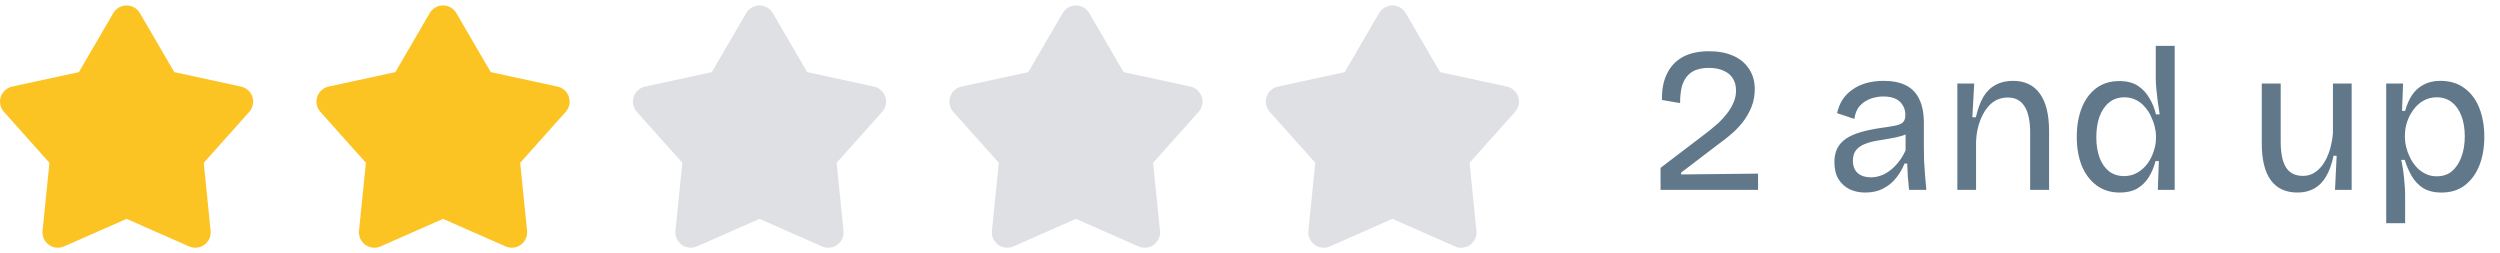
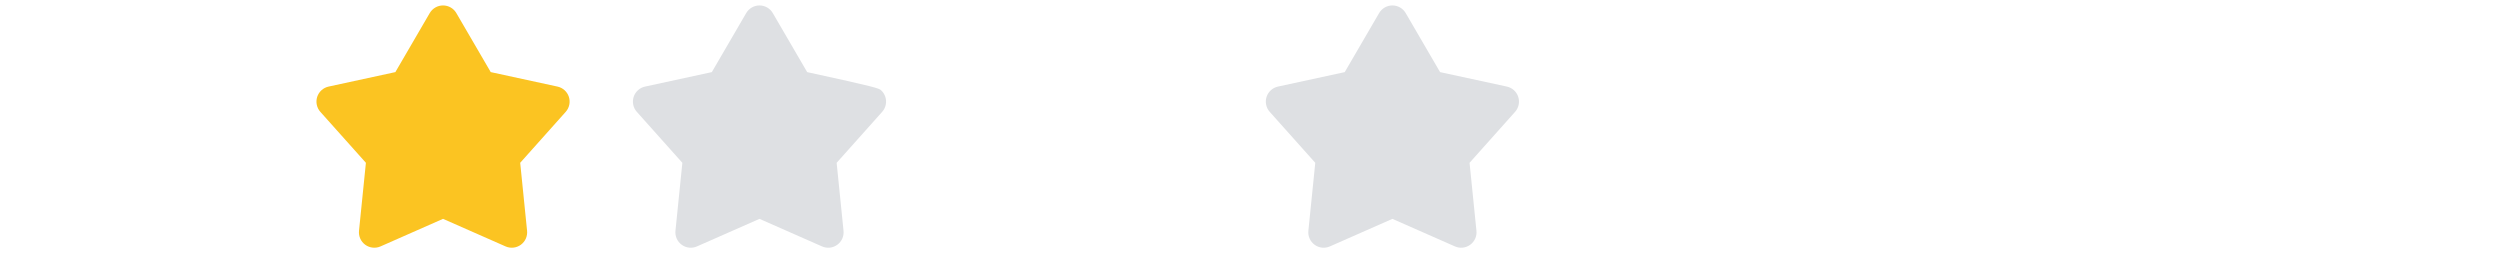
<svg xmlns="http://www.w3.org/2000/svg" width="158" height="16" viewBox="0 0 158 16" fill="none">
-   <path d="M7.16 0.827C7.246 0.68 7.369 0.558 7.516 0.473C7.663 0.389 7.83 0.344 8 0.344C8.17 0.344 8.337 0.389 8.485 0.473C8.632 0.558 8.755 0.68 8.84 0.827L11.014 4.558L15.234 5.472C15.4 5.508 15.554 5.587 15.68 5.701C15.806 5.815 15.9 5.96 15.953 6.122C16.005 6.284 16.014 6.456 15.979 6.622C15.944 6.789 15.866 6.943 15.753 7.069L12.876 10.29L13.311 14.586C13.329 14.755 13.301 14.926 13.232 15.081C13.162 15.236 13.053 15.37 12.916 15.47C12.778 15.57 12.617 15.633 12.448 15.651C12.279 15.669 12.108 15.642 11.952 15.573L8 13.832L4.048 15.573C3.893 15.642 3.722 15.669 3.553 15.651C3.384 15.633 3.222 15.57 3.085 15.47C2.947 15.37 2.838 15.236 2.769 15.081C2.7 14.926 2.672 14.755 2.689 14.586L3.125 10.29L0.248 7.07C0.134 6.944 0.056 6.789 0.021 6.623C-0.014 6.457 -0.005 6.284 0.047 6.122C0.1 5.96 0.194 5.815 0.32 5.701C0.446 5.587 0.6 5.508 0.766 5.472L4.987 4.558L7.16 0.827Z" fill="#FBC422" />
  <path d="M27.16 0.826C27.246 0.68 27.369 0.558 27.516 0.473C27.663 0.388 27.83 0.344 28 0.344C28.17 0.344 28.337 0.388 28.485 0.473C28.632 0.558 28.755 0.68 28.84 0.826L31.014 4.557L35.234 5.472C35.4 5.508 35.554 5.587 35.68 5.701C35.806 5.815 35.9 5.96 35.953 6.121C36.005 6.283 36.014 6.456 35.979 6.622C35.944 6.788 35.866 6.942 35.753 7.069L32.876 10.289L33.311 14.585C33.328 14.755 33.301 14.925 33.232 15.081C33.162 15.236 33.053 15.37 32.916 15.47C32.778 15.57 32.617 15.632 32.448 15.65C32.279 15.668 32.108 15.642 31.952 15.573L28 13.831L24.049 15.573C23.893 15.642 23.722 15.668 23.553 15.65C23.384 15.632 23.223 15.57 23.085 15.47C22.947 15.37 22.838 15.236 22.769 15.081C22.7 14.925 22.672 14.755 22.689 14.585L23.125 10.289L20.247 7.07C20.134 6.943 20.056 6.789 20.021 6.622C19.986 6.456 19.995 6.283 20.047 6.122C20.1 5.96 20.194 5.815 20.32 5.701C20.446 5.587 20.6 5.508 20.766 5.472L24.987 4.557L27.16 0.826Z" fill="#FBC422" />
-   <path d="M47.16 0.827C47.246 0.68 47.369 0.558 47.516 0.473C47.663 0.389 47.83 0.344 48 0.344C48.17 0.344 48.337 0.389 48.485 0.473C48.632 0.558 48.755 0.68 48.84 0.827L51.014 4.558L55.234 5.472C55.4 5.508 55.554 5.587 55.68 5.701C55.806 5.815 55.9 5.96 55.953 6.122C56.005 6.284 56.014 6.456 55.979 6.622C55.944 6.789 55.866 6.943 55.753 7.069L52.876 10.29L53.311 14.586C53.328 14.755 53.301 14.926 53.232 15.081C53.162 15.236 53.053 15.37 52.916 15.47C52.778 15.57 52.617 15.633 52.448 15.651C52.279 15.669 52.108 15.642 51.952 15.573L48 13.832L44.048 15.573C43.893 15.642 43.722 15.669 43.553 15.651C43.384 15.633 43.222 15.57 43.085 15.47C42.947 15.37 42.838 15.236 42.769 15.081C42.7 14.926 42.672 14.755 42.689 14.586L43.125 10.29L40.248 7.07C40.134 6.944 40.056 6.789 40.021 6.623C39.986 6.457 39.995 6.284 40.047 6.122C40.1 5.96 40.194 5.815 40.32 5.701C40.446 5.587 40.6 5.508 40.766 5.472L44.987 4.558L47.16 0.827Z" fill="#DEE0E3" />
-   <path d="M67.16 0.827C67.246 0.68 67.369 0.558 67.516 0.473C67.663 0.389 67.83 0.344 68 0.344C68.17 0.344 68.337 0.389 68.485 0.473C68.632 0.558 68.754 0.68 68.84 0.827L71.013 4.558L75.234 5.472C75.4 5.508 75.554 5.587 75.68 5.701C75.806 5.815 75.9 5.96 75.953 6.122C76.005 6.284 76.014 6.456 75.979 6.622C75.944 6.789 75.866 6.943 75.753 7.069L72.876 10.29L73.311 14.586C73.329 14.755 73.301 14.926 73.232 15.081C73.162 15.236 73.053 15.37 72.916 15.47C72.778 15.57 72.617 15.633 72.448 15.651C72.279 15.669 72.108 15.642 71.952 15.573L68 13.832L64.049 15.573C63.893 15.642 63.722 15.669 63.553 15.651C63.384 15.633 63.222 15.57 63.085 15.47C62.947 15.37 62.838 15.236 62.769 15.081C62.7 14.926 62.672 14.755 62.689 14.586L63.125 10.29L60.248 7.07C60.134 6.944 60.056 6.789 60.021 6.623C59.986 6.457 59.995 6.284 60.047 6.122C60.1 5.96 60.194 5.815 60.32 5.701C60.446 5.587 60.6 5.508 60.766 5.472L64.987 4.558L67.16 0.827Z" fill="#DEE0E3" />
+   <path d="M47.16 0.827C47.246 0.68 47.369 0.558 47.516 0.473C47.663 0.389 47.83 0.344 48 0.344C48.17 0.344 48.337 0.389 48.485 0.473C48.632 0.558 48.755 0.68 48.84 0.827L51.014 4.558C55.4 5.508 55.554 5.587 55.68 5.701C55.806 5.815 55.9 5.96 55.953 6.122C56.005 6.284 56.014 6.456 55.979 6.622C55.944 6.789 55.866 6.943 55.753 7.069L52.876 10.29L53.311 14.586C53.328 14.755 53.301 14.926 53.232 15.081C53.162 15.236 53.053 15.37 52.916 15.47C52.778 15.57 52.617 15.633 52.448 15.651C52.279 15.669 52.108 15.642 51.952 15.573L48 13.832L44.048 15.573C43.893 15.642 43.722 15.669 43.553 15.651C43.384 15.633 43.222 15.57 43.085 15.47C42.947 15.37 42.838 15.236 42.769 15.081C42.7 14.926 42.672 14.755 42.689 14.586L43.125 10.29L40.248 7.07C40.134 6.944 40.056 6.789 40.021 6.623C39.986 6.457 39.995 6.284 40.047 6.122C40.1 5.96 40.194 5.815 40.32 5.701C40.446 5.587 40.6 5.508 40.766 5.472L44.987 4.558L47.16 0.827Z" fill="#DEE0E3" />
  <path d="M87.16 0.827C87.246 0.68 87.369 0.558 87.516 0.473C87.663 0.389 87.83 0.344 88 0.344C88.17 0.344 88.337 0.389 88.485 0.473C88.632 0.558 88.754 0.68 88.84 0.827L91.013 4.558L95.234 5.472C95.4 5.508 95.554 5.587 95.68 5.701C95.806 5.815 95.9 5.96 95.953 6.122C96.005 6.284 96.014 6.456 95.979 6.622C95.944 6.789 95.866 6.943 95.753 7.069L92.876 10.29L93.311 14.586C93.329 14.755 93.301 14.926 93.232 15.081C93.162 15.236 93.053 15.37 92.916 15.47C92.778 15.57 92.617 15.633 92.448 15.651C92.279 15.669 92.108 15.642 91.952 15.573L88 13.832L84.049 15.573C83.893 15.642 83.722 15.669 83.553 15.651C83.384 15.633 83.222 15.57 83.085 15.47C82.947 15.37 82.838 15.236 82.769 15.081C82.7 14.926 82.672 14.755 82.689 14.586L83.125 10.29L80.248 7.07C80.134 6.944 80.056 6.789 80.021 6.623C79.986 6.457 79.995 6.284 80.047 6.122C80.1 5.96 80.194 5.815 80.32 5.701C80.446 5.587 80.6 5.508 80.766 5.472L84.987 4.558L87.16 0.827Z" fill="#DEE0E3" />
-   <path d="M104.947 12V10.609L108.002 8.282C108.193 8.126 108.388 7.961 108.587 7.788C108.786 7.606 108.968 7.407 109.133 7.19C109.306 6.973 109.445 6.744 109.549 6.501C109.662 6.258 109.718 5.998 109.718 5.721C109.718 5.435 109.653 5.184 109.523 4.967C109.393 4.75 109.198 4.586 108.938 4.473C108.687 4.352 108.37 4.291 107.989 4.291C107.729 4.291 107.486 4.326 107.261 4.395C107.036 4.464 106.841 4.586 106.676 4.759C106.511 4.932 106.386 5.162 106.299 5.448C106.221 5.734 106.182 6.089 106.182 6.514L105.038 6.319C105.021 5.695 105.12 5.153 105.337 4.694C105.554 4.226 105.883 3.866 106.325 3.615C106.776 3.364 107.339 3.238 108.015 3.238C108.596 3.238 109.103 3.333 109.536 3.524C109.969 3.715 110.303 3.992 110.537 4.356C110.78 4.711 110.901 5.136 110.901 5.63C110.901 6.037 110.832 6.414 110.693 6.761C110.554 7.099 110.377 7.411 110.16 7.697C109.943 7.974 109.705 8.226 109.445 8.451C109.194 8.668 108.947 8.863 108.704 9.036L106.247 10.908V11.025L111.109 10.973V12H104.947ZM117.884 12.169C117.52 12.169 117.191 12.1 116.896 11.961C116.602 11.814 116.368 11.601 116.194 11.324C116.021 11.038 115.934 10.678 115.934 10.245C115.934 9.924 115.991 9.643 116.103 9.4C116.225 9.157 116.407 8.949 116.649 8.776C116.901 8.603 117.221 8.46 117.611 8.347C118.001 8.234 118.478 8.139 119.041 8.061C119.362 8.018 119.622 7.974 119.821 7.931C120.029 7.888 120.181 7.818 120.276 7.723C120.372 7.619 120.419 7.467 120.419 7.268C120.419 6.939 120.307 6.661 120.081 6.436C119.856 6.211 119.501 6.098 119.015 6.098C118.764 6.098 118.508 6.141 118.248 6.228C117.988 6.315 117.759 6.462 117.559 6.67C117.369 6.869 117.247 7.151 117.195 7.515L116.103 7.151C116.173 6.839 116.285 6.557 116.441 6.306C116.606 6.055 116.814 5.842 117.065 5.669C117.317 5.487 117.607 5.348 117.936 5.253C118.274 5.158 118.647 5.11 119.054 5.11C119.618 5.11 120.086 5.205 120.458 5.396C120.84 5.587 121.121 5.881 121.303 6.28C121.494 6.67 121.589 7.173 121.589 7.788V9.283C121.589 9.552 121.594 9.846 121.602 10.167C121.62 10.479 121.641 10.795 121.667 11.116C121.693 11.428 121.719 11.723 121.745 12H120.653C120.627 11.723 120.601 11.445 120.575 11.168C120.558 10.891 120.545 10.613 120.536 10.336H120.367C120.237 10.657 120.064 10.956 119.847 11.233C119.631 11.51 119.358 11.736 119.028 11.909C118.708 12.082 118.326 12.169 117.884 12.169ZM118.235 11.207C118.426 11.207 118.617 11.177 118.807 11.116C119.007 11.055 119.202 10.956 119.392 10.817C119.592 10.678 119.778 10.501 119.951 10.284C120.133 10.067 120.294 9.807 120.432 9.504V8.204L120.77 8.269C120.632 8.408 120.445 8.512 120.211 8.581C119.986 8.65 119.735 8.707 119.457 8.75C119.18 8.793 118.903 8.841 118.625 8.893C118.348 8.936 118.092 9.006 117.858 9.101C117.633 9.188 117.451 9.313 117.312 9.478C117.174 9.643 117.104 9.868 117.104 10.154C117.104 10.501 117.208 10.765 117.416 10.947C117.624 11.12 117.897 11.207 118.235 11.207ZM123.704 12V7.827V5.279H124.77L124.653 7.411H124.874C124.995 6.882 125.155 6.449 125.355 6.111C125.563 5.773 125.823 5.522 126.135 5.357C126.447 5.192 126.811 5.11 127.227 5.11C127.972 5.11 128.535 5.379 128.917 5.916C129.307 6.445 129.502 7.238 129.502 8.295V12H128.306V8.399C128.306 7.636 128.184 7.073 127.942 6.709C127.708 6.345 127.361 6.163 126.902 6.163C126.486 6.163 126.13 6.293 125.836 6.553C125.55 6.813 125.324 7.155 125.16 7.58C124.995 8.005 124.904 8.464 124.887 8.958V12H123.704ZM133.969 12.169C133.397 12.169 132.908 12.017 132.5 11.714C132.093 11.411 131.781 10.995 131.564 10.466C131.356 9.937 131.252 9.331 131.252 8.646C131.252 7.961 131.356 7.355 131.564 6.826C131.772 6.297 132.076 5.881 132.474 5.578C132.873 5.275 133.363 5.123 133.943 5.123C134.42 5.123 134.81 5.223 135.113 5.422C135.417 5.621 135.659 5.881 135.841 6.202C136.032 6.514 136.171 6.856 136.257 7.229H136.491C136.448 6.978 136.409 6.718 136.374 6.449C136.34 6.172 136.309 5.903 136.283 5.643C136.257 5.374 136.244 5.136 136.244 4.928V2.9H137.44V8.685V12H136.374L136.439 10.18H136.231C136.127 10.57 135.98 10.917 135.789 11.22C135.599 11.515 135.356 11.749 135.061 11.922C134.767 12.087 134.403 12.169 133.969 12.169ZM134.242 11.129C134.554 11.129 134.836 11.055 135.087 10.908C135.339 10.761 135.551 10.57 135.724 10.336C135.898 10.093 136.028 9.833 136.114 9.556C136.21 9.279 136.257 9.01 136.257 8.75V8.594C136.257 8.412 136.231 8.217 136.179 8.009C136.127 7.792 136.049 7.576 135.945 7.359C135.85 7.142 135.72 6.943 135.555 6.761C135.399 6.57 135.213 6.423 134.996 6.319C134.78 6.206 134.537 6.15 134.268 6.15C133.878 6.15 133.549 6.263 133.28 6.488C133.02 6.705 132.821 7.004 132.682 7.385C132.552 7.766 132.487 8.195 132.487 8.672C132.487 9.166 132.557 9.599 132.695 9.972C132.834 10.336 133.033 10.622 133.293 10.83C133.562 11.029 133.878 11.129 134.242 11.129ZM145.206 12.169C144.46 12.169 143.897 11.909 143.516 11.389C143.134 10.869 142.944 10.093 142.944 9.062V5.279H144.14V8.958C144.14 9.686 144.252 10.228 144.478 10.583C144.703 10.938 145.058 11.116 145.544 11.116C145.812 11.116 146.051 11.051 146.259 10.921C146.475 10.791 146.666 10.605 146.831 10.362C146.995 10.119 147.13 9.833 147.234 9.504C147.338 9.166 147.407 8.802 147.442 8.412V5.279H148.625V9.192V12H147.572L147.676 9.842H147.481C147.368 10.379 147.208 10.821 147 11.168C146.8 11.506 146.549 11.757 146.246 11.922C145.942 12.087 145.596 12.169 145.206 12.169ZM150.808 14.106V8.646V5.279H151.874L151.809 7.008H152.004C152.108 6.627 152.251 6.297 152.433 6.02C152.623 5.734 152.866 5.513 153.161 5.357C153.455 5.192 153.811 5.11 154.227 5.11C154.842 5.11 155.353 5.266 155.761 5.578C156.177 5.881 156.489 6.302 156.697 6.839C156.905 7.368 157.009 7.97 157.009 8.646C157.009 9.322 156.905 9.924 156.697 10.453C156.489 10.982 156.181 11.402 155.774 11.714C155.375 12.017 154.885 12.169 154.305 12.169C153.837 12.169 153.447 12.074 153.135 11.883C152.831 11.684 152.589 11.424 152.407 11.103C152.225 10.782 152.082 10.449 151.978 10.102H151.757C151.809 10.336 151.852 10.579 151.887 10.83C151.921 11.081 151.947 11.333 151.965 11.584C151.991 11.827 152.004 12.061 152.004 12.286V14.106H150.808ZM154.006 11.142C154.387 11.142 154.708 11.034 154.968 10.817C155.228 10.592 155.427 10.288 155.566 9.907C155.704 9.526 155.774 9.097 155.774 8.62C155.774 8.109 155.7 7.671 155.553 7.307C155.414 6.943 155.215 6.661 154.955 6.462C154.695 6.254 154.378 6.15 154.006 6.15C153.685 6.15 153.399 6.224 153.148 6.371C152.905 6.51 152.697 6.7 152.524 6.943C152.35 7.177 152.216 7.437 152.121 7.723C152.034 8 151.991 8.278 151.991 8.555V8.711C151.991 8.884 152.017 9.079 152.069 9.296C152.121 9.504 152.199 9.716 152.303 9.933C152.407 10.15 152.537 10.349 152.693 10.531C152.857 10.713 153.048 10.86 153.265 10.973C153.481 11.086 153.728 11.142 154.006 11.142Z" fill="#61788A" />
</svg>